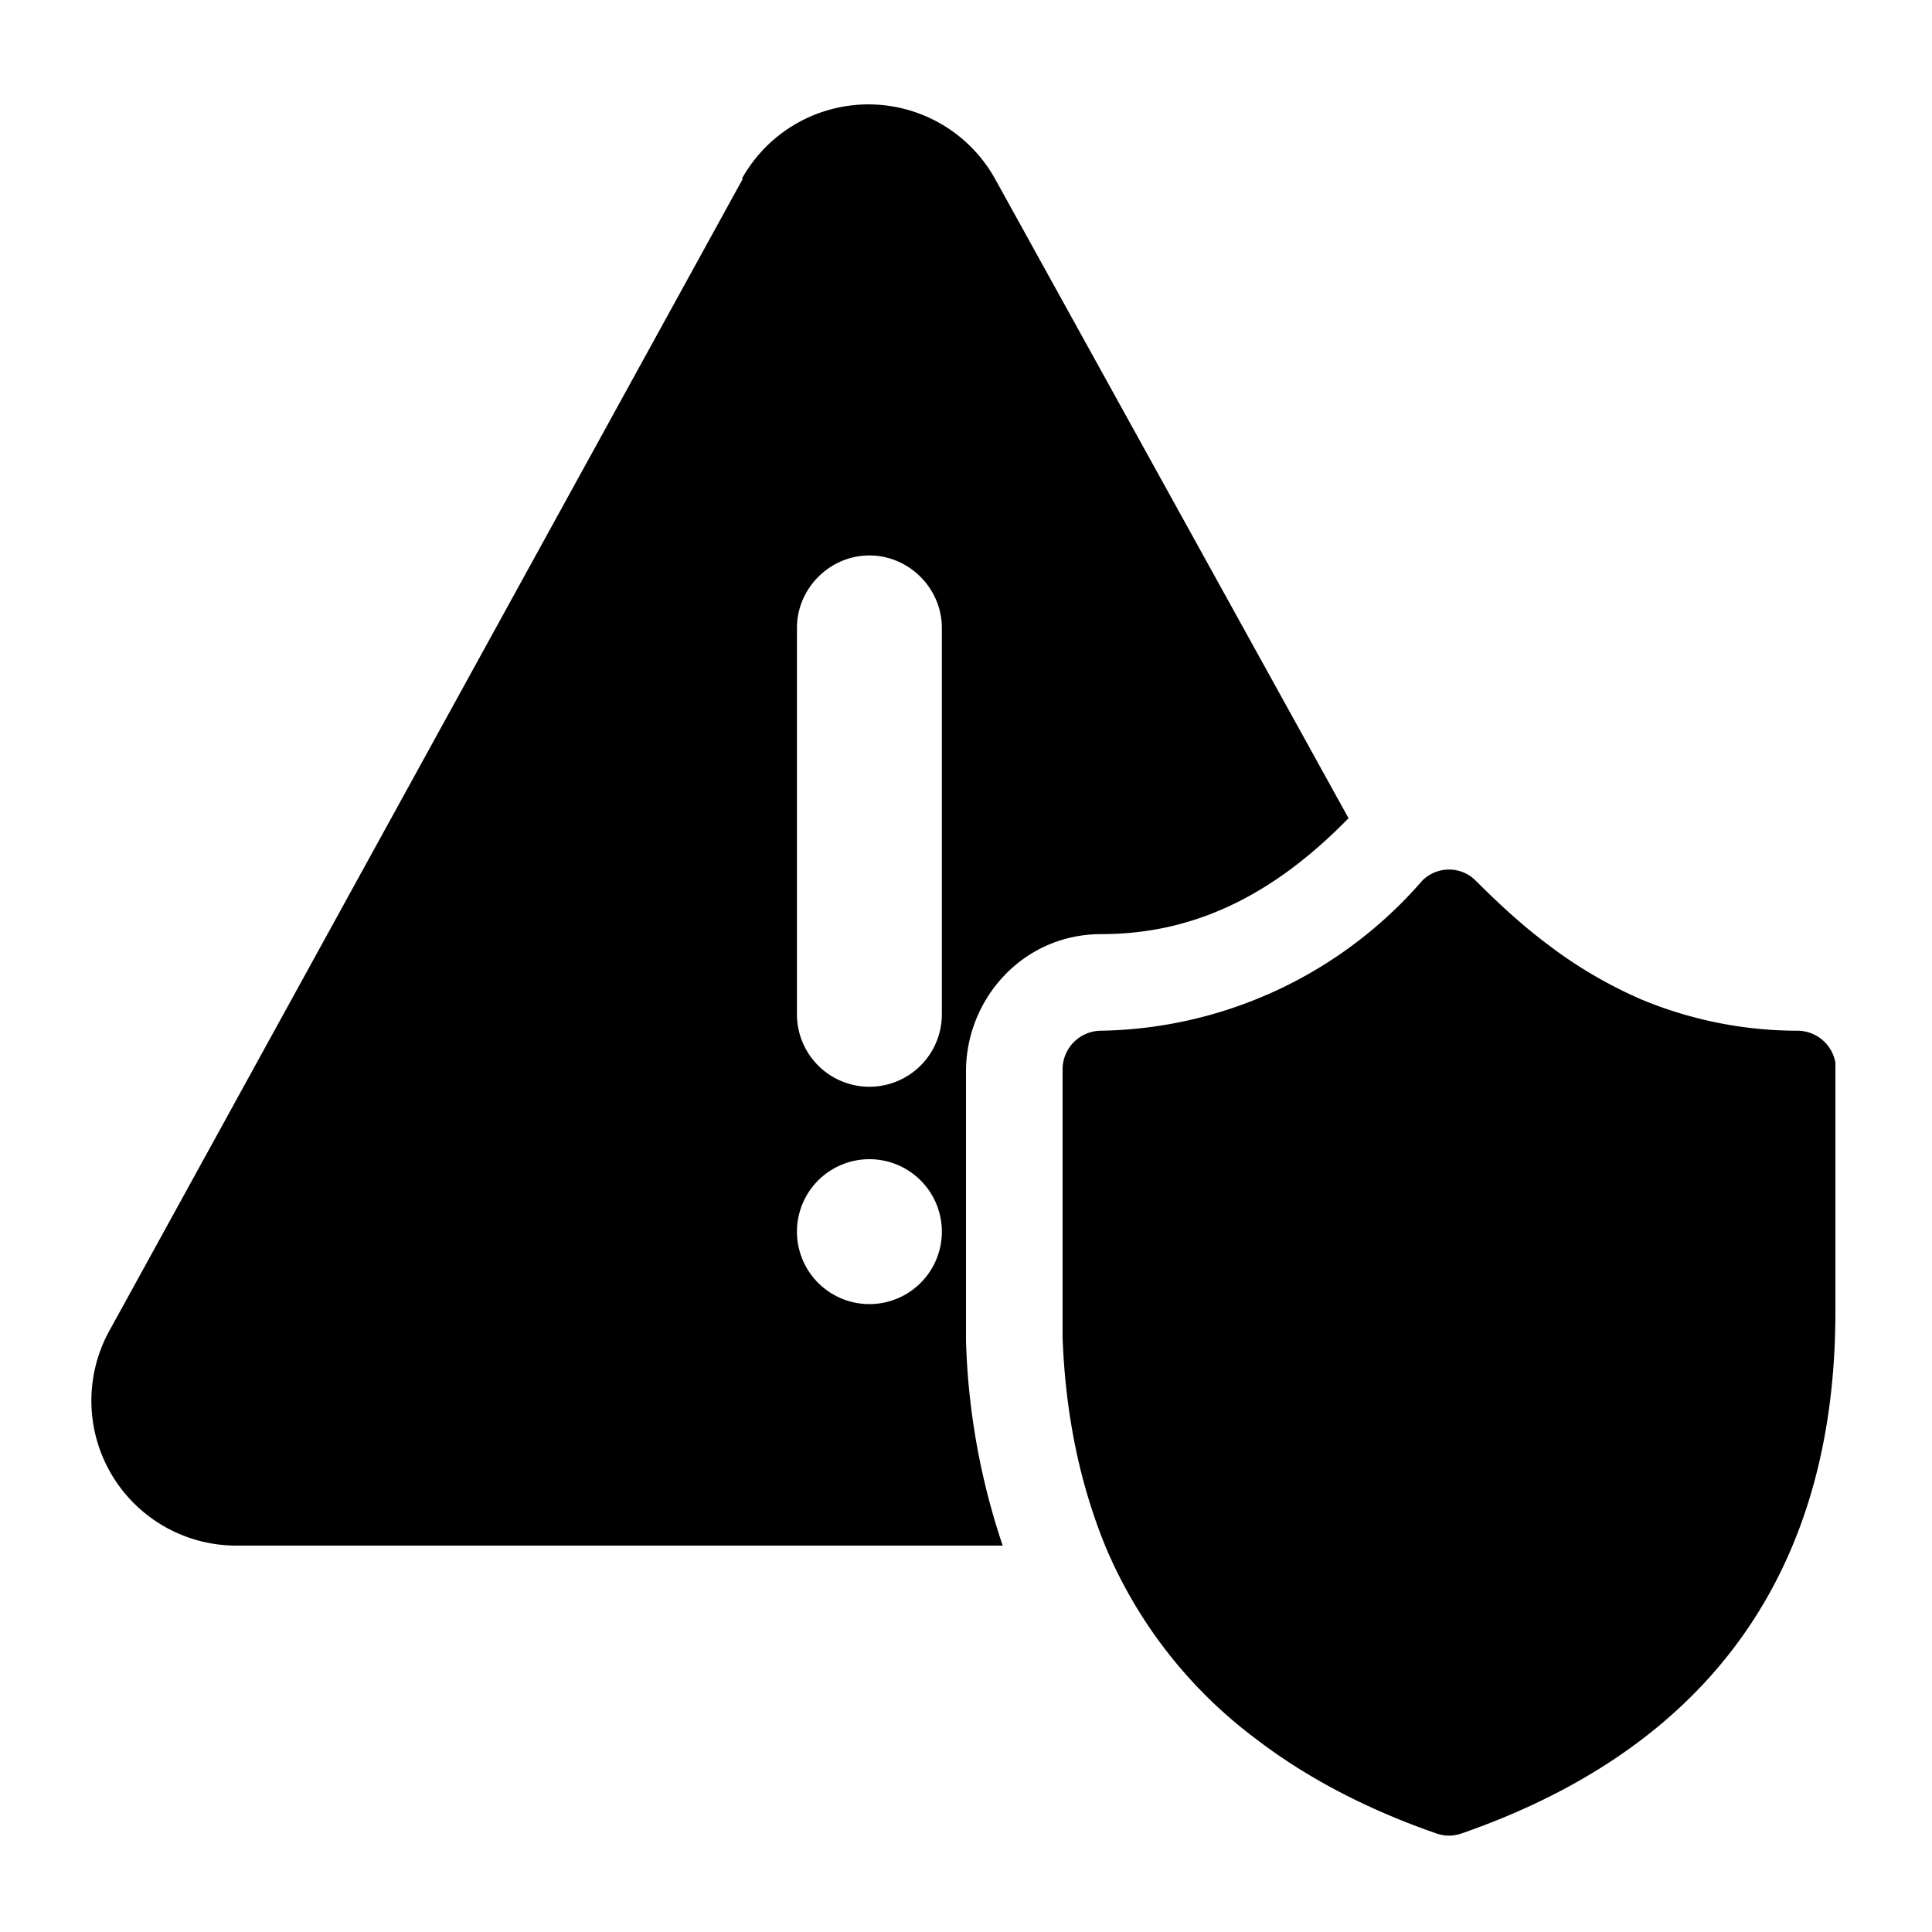
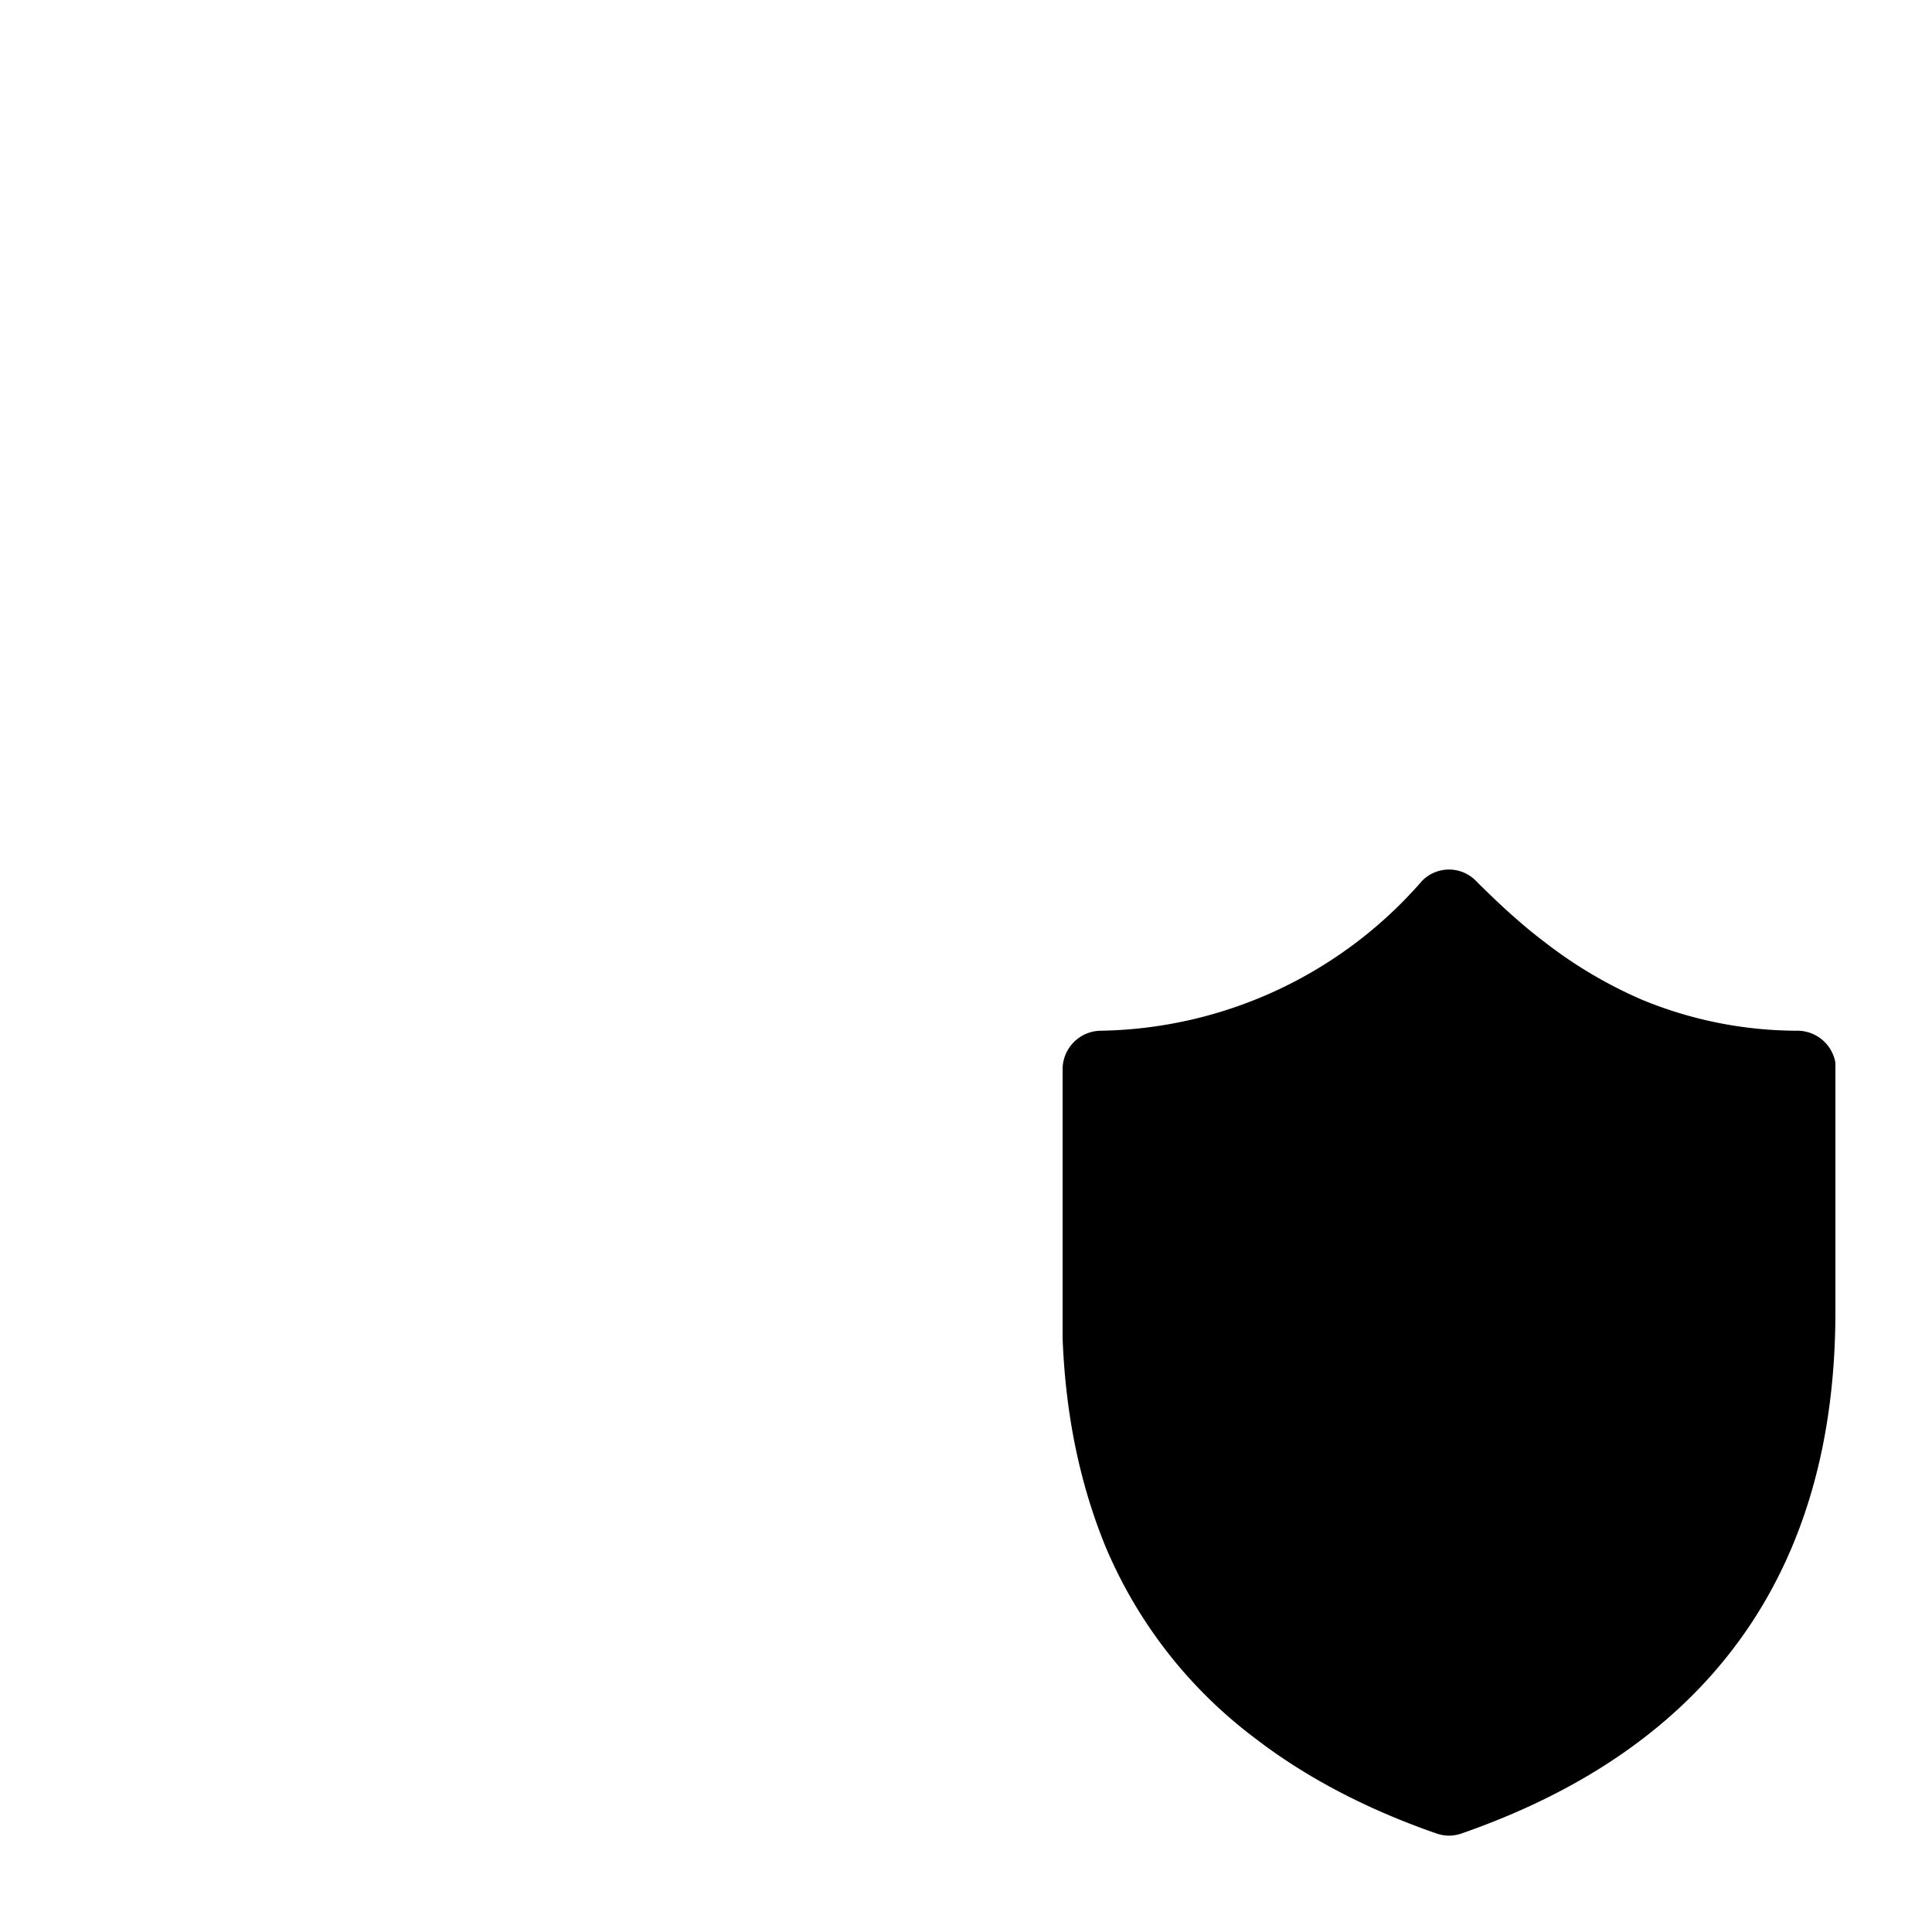
<svg xmlns="http://www.w3.org/2000/svg" width="20" height="20" viewBox="0 0 20 20">
-   <path d="M7.69 1.85 1.13 13.78A1.5 1.5 0 0 0 2.44 16h7.94a7.27 7.27 0 0 1-.38-2.12v-2.79c0-.75.59-1.42 1.4-1.42.9 0 1.73-.35 2.56-1.2L10.3 1.85a1.5 1.5 0 0 0-2.62 0ZM9 5.75c.41 0 .75.34.75.75v4a.75.75 0 0 1-1.5 0v-4c0-.41.34-.75.75-.75Zm.75 7a.75.75 0 1 1-1.5 0 .75.75 0 0 1 1.5 0Z" />
  <path d="M17 10.35a4.63 4.63 0 0 1-1-.59c-.24-.18-.48-.4-.72-.64a.39.39 0 0 0-.56 0 4.5 4.5 0 0 1-3.32 1.55.4.4 0 0 0-.4.41v2.77c.03.8.18 1.51.44 2.15A4.81 4.81 0 0 0 13 18c.52.4 1.15.73 1.87.98.09.03.17.03.26 0 2.56-.89 3.87-2.71 3.87-5.4V11a.4.4 0 0 0-.4-.33 4.22 4.22 0 0 1-1.6-.32Z" />
</svg>